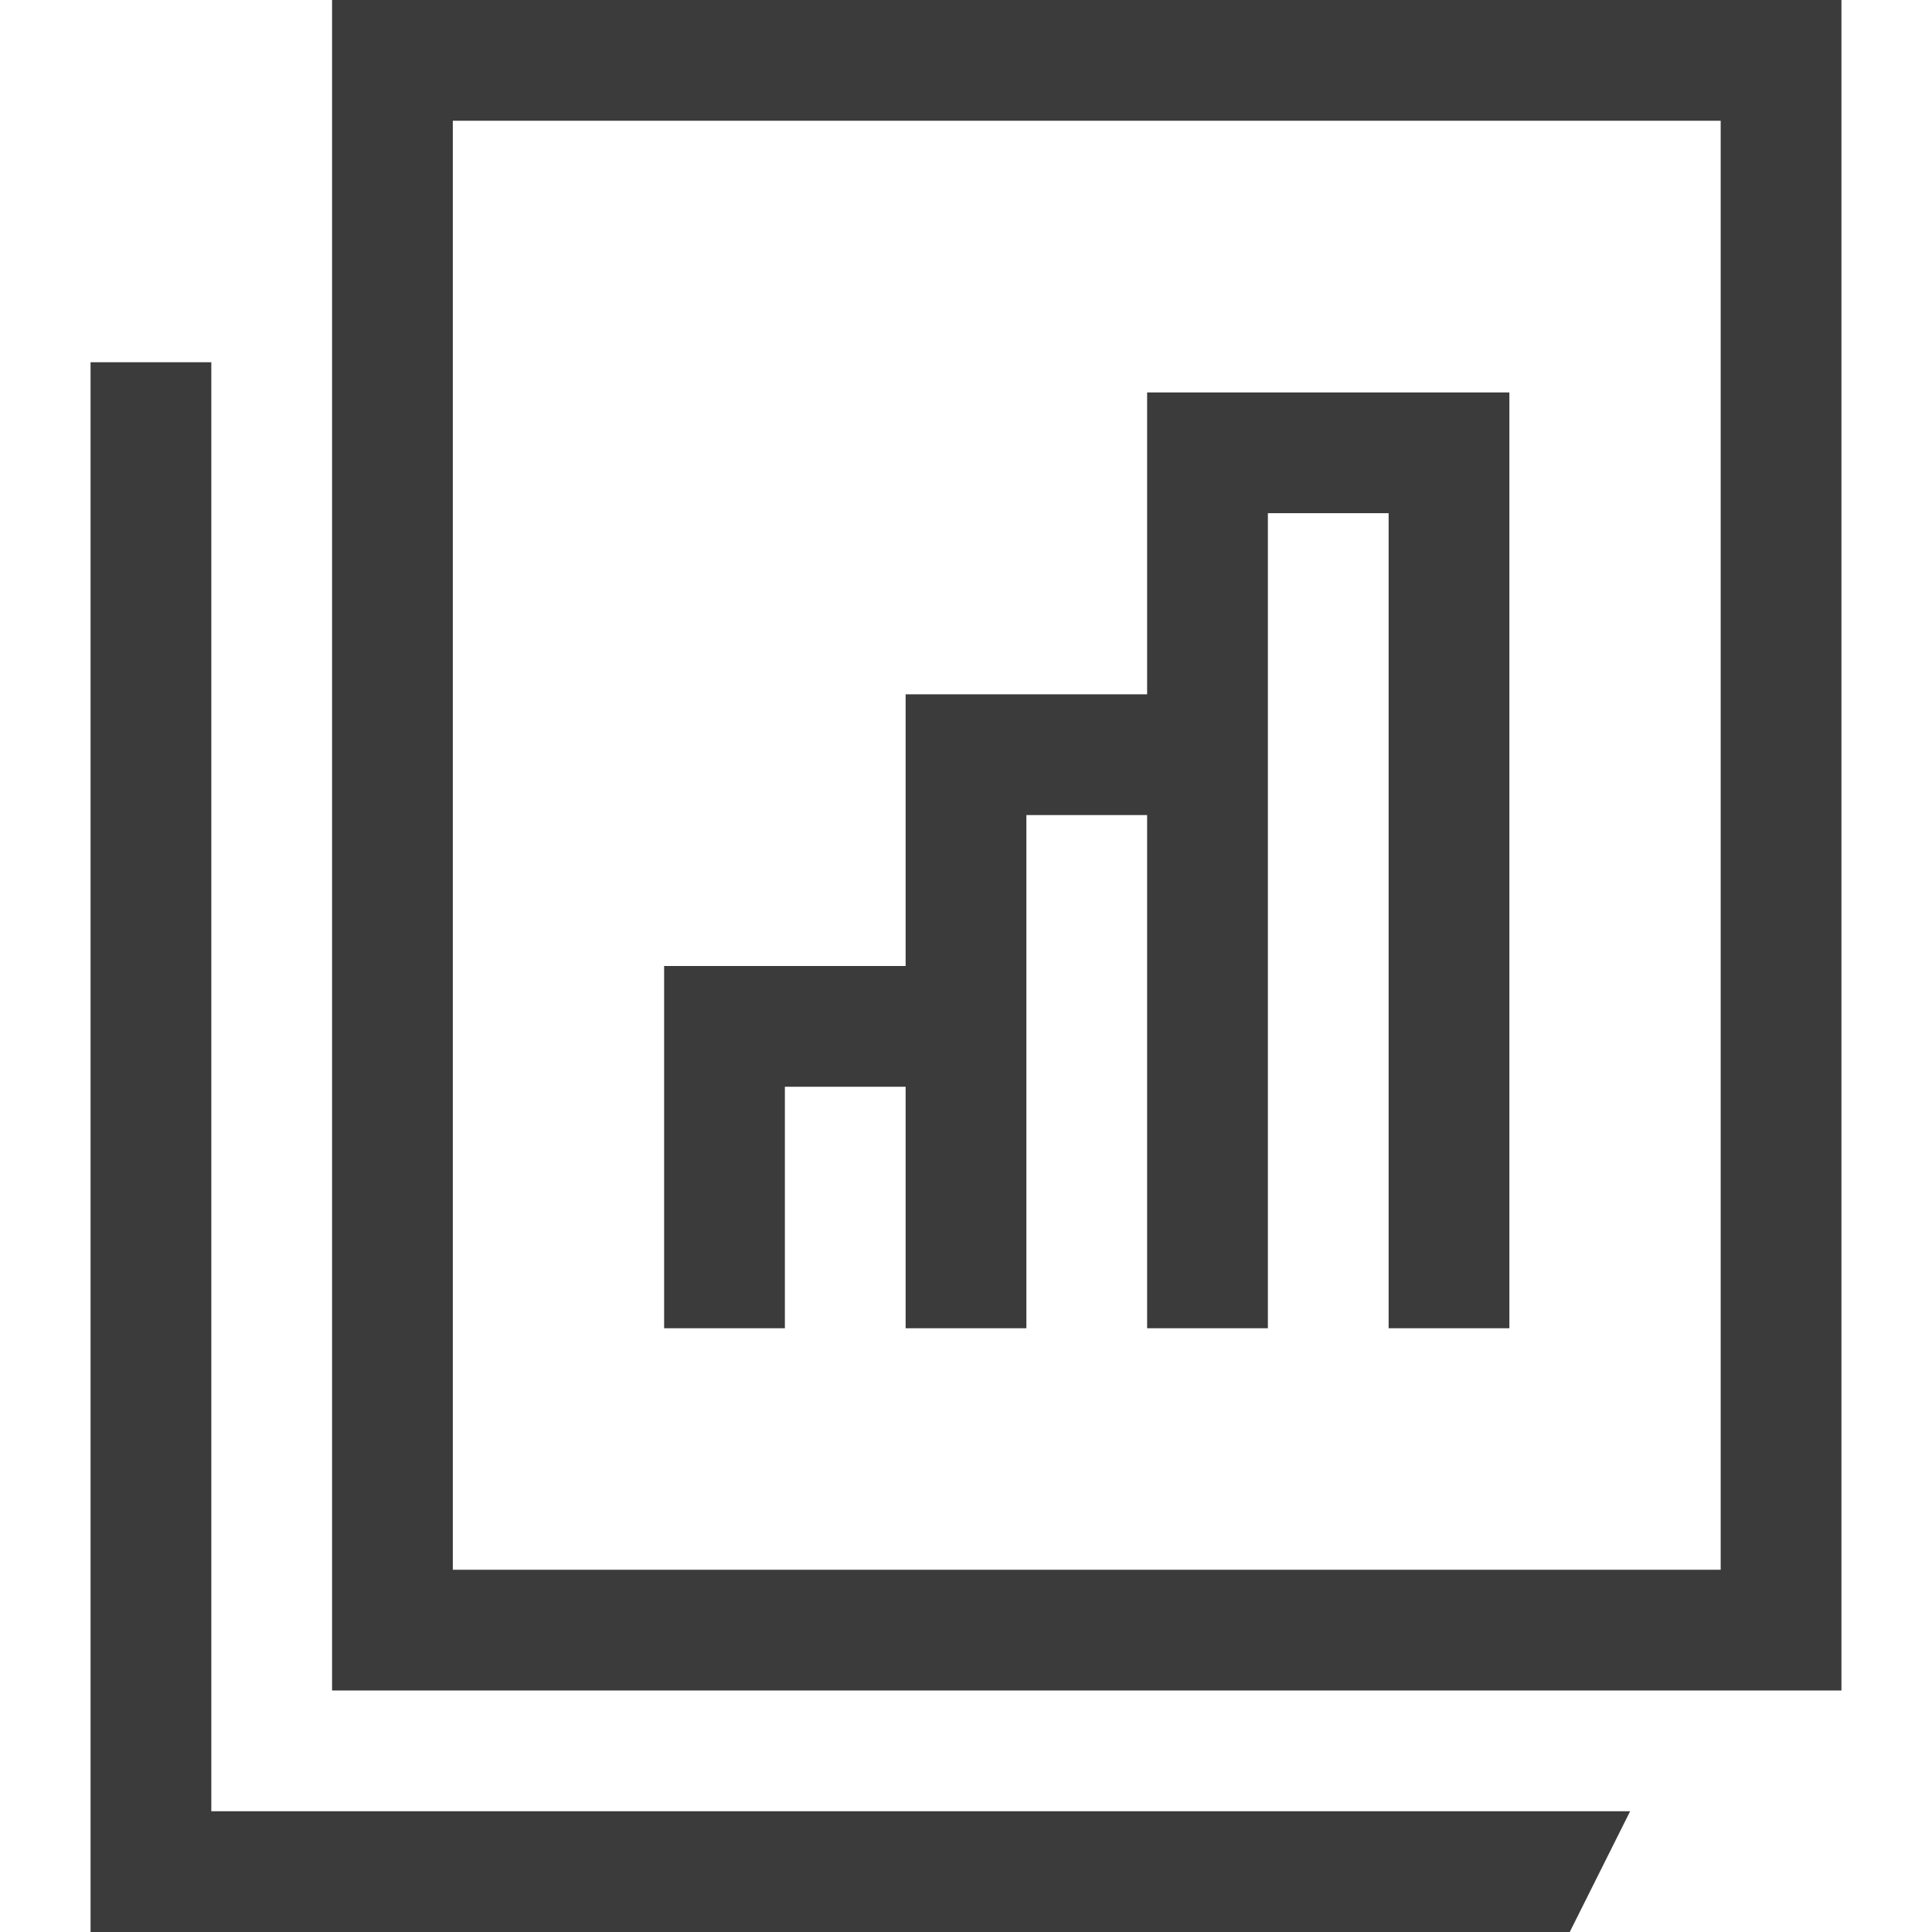
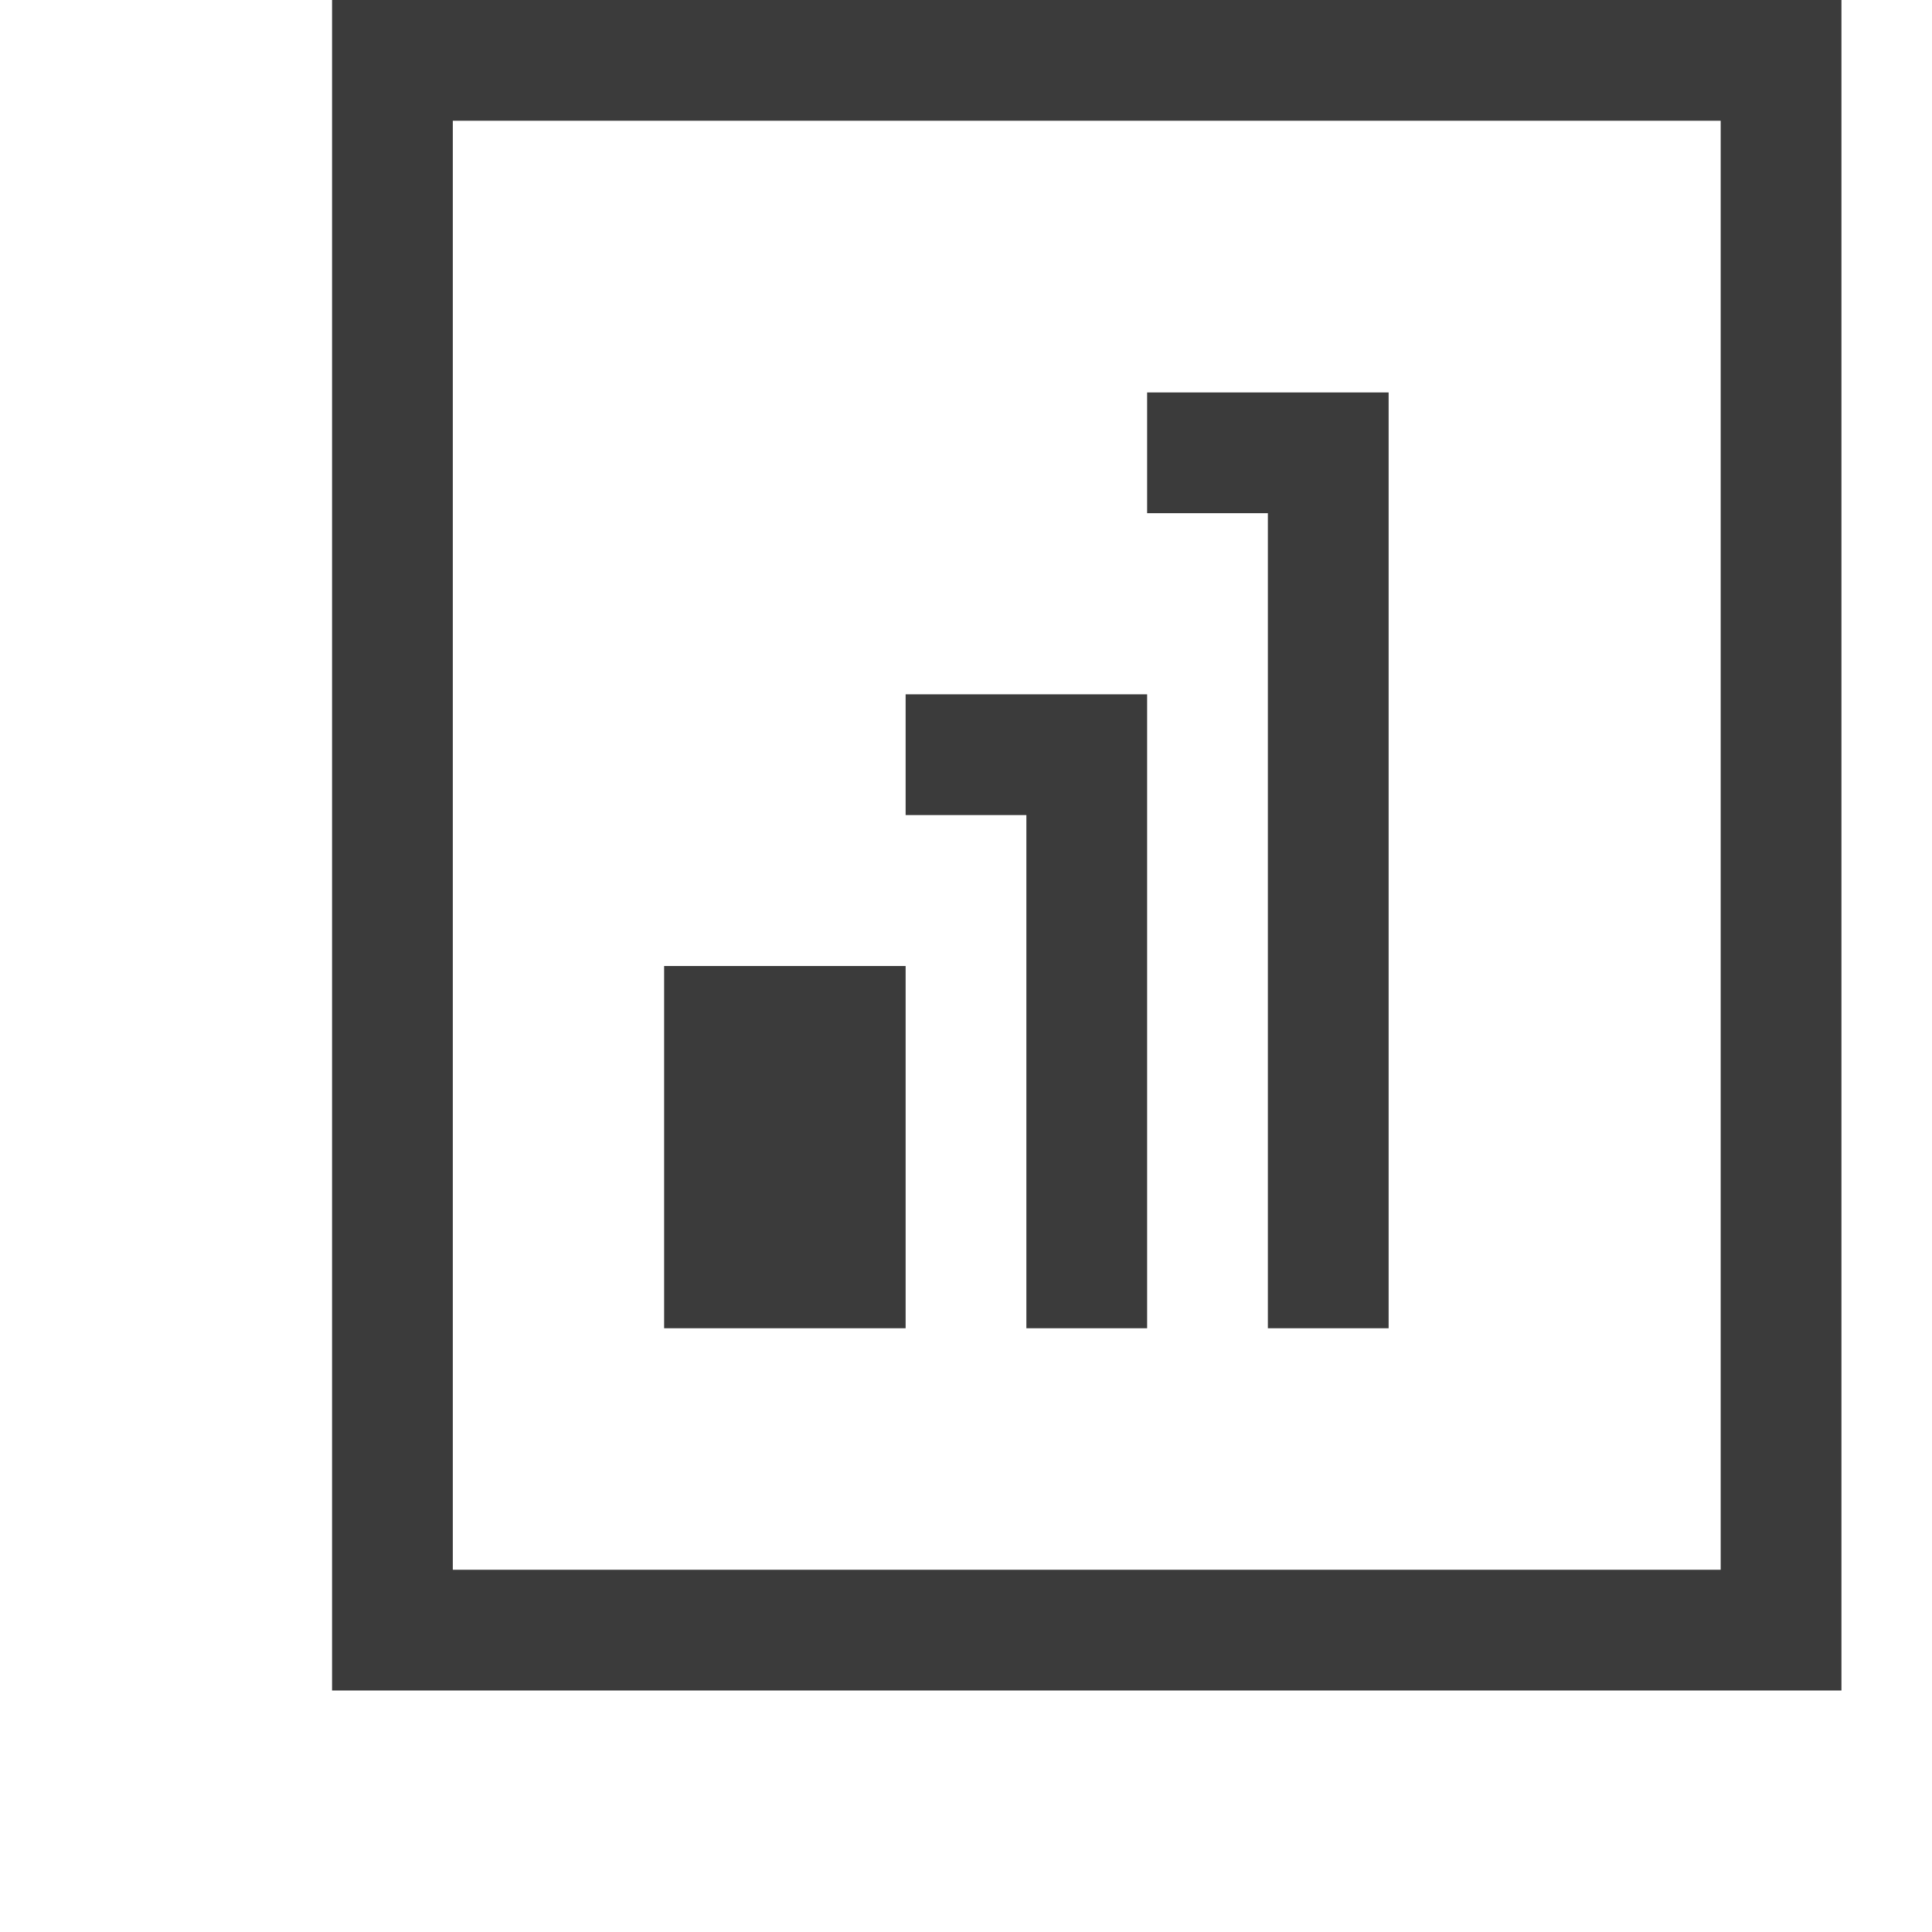
<svg xmlns="http://www.w3.org/2000/svg" id="Isolation_Mode" data-name="Isolation Mode" viewBox="0 0 64 64">
  <defs>
    <style>.cls-1{fill:#3b3b3b;stroke-width:0}</style>
  </defs>
  <path class="cls-1" d="M11 0v56h50V0H11zm46 52H15V4h42v48z" />
-   <path class="cls-1" d="M7 60V12H3v52h49l2-4H7z" />
-   <path class="cls-1" d="M38 13v10h-8v9h-8v12h4v-8h4v8h4V27h4v17h4V17h4v27h4V13H38z" />
+   <path class="cls-1" d="M38 13v10h-8v9h-8v12h4v-8v8h4V27h4v17h4V17h4v27h4V13H38z" />
</svg>